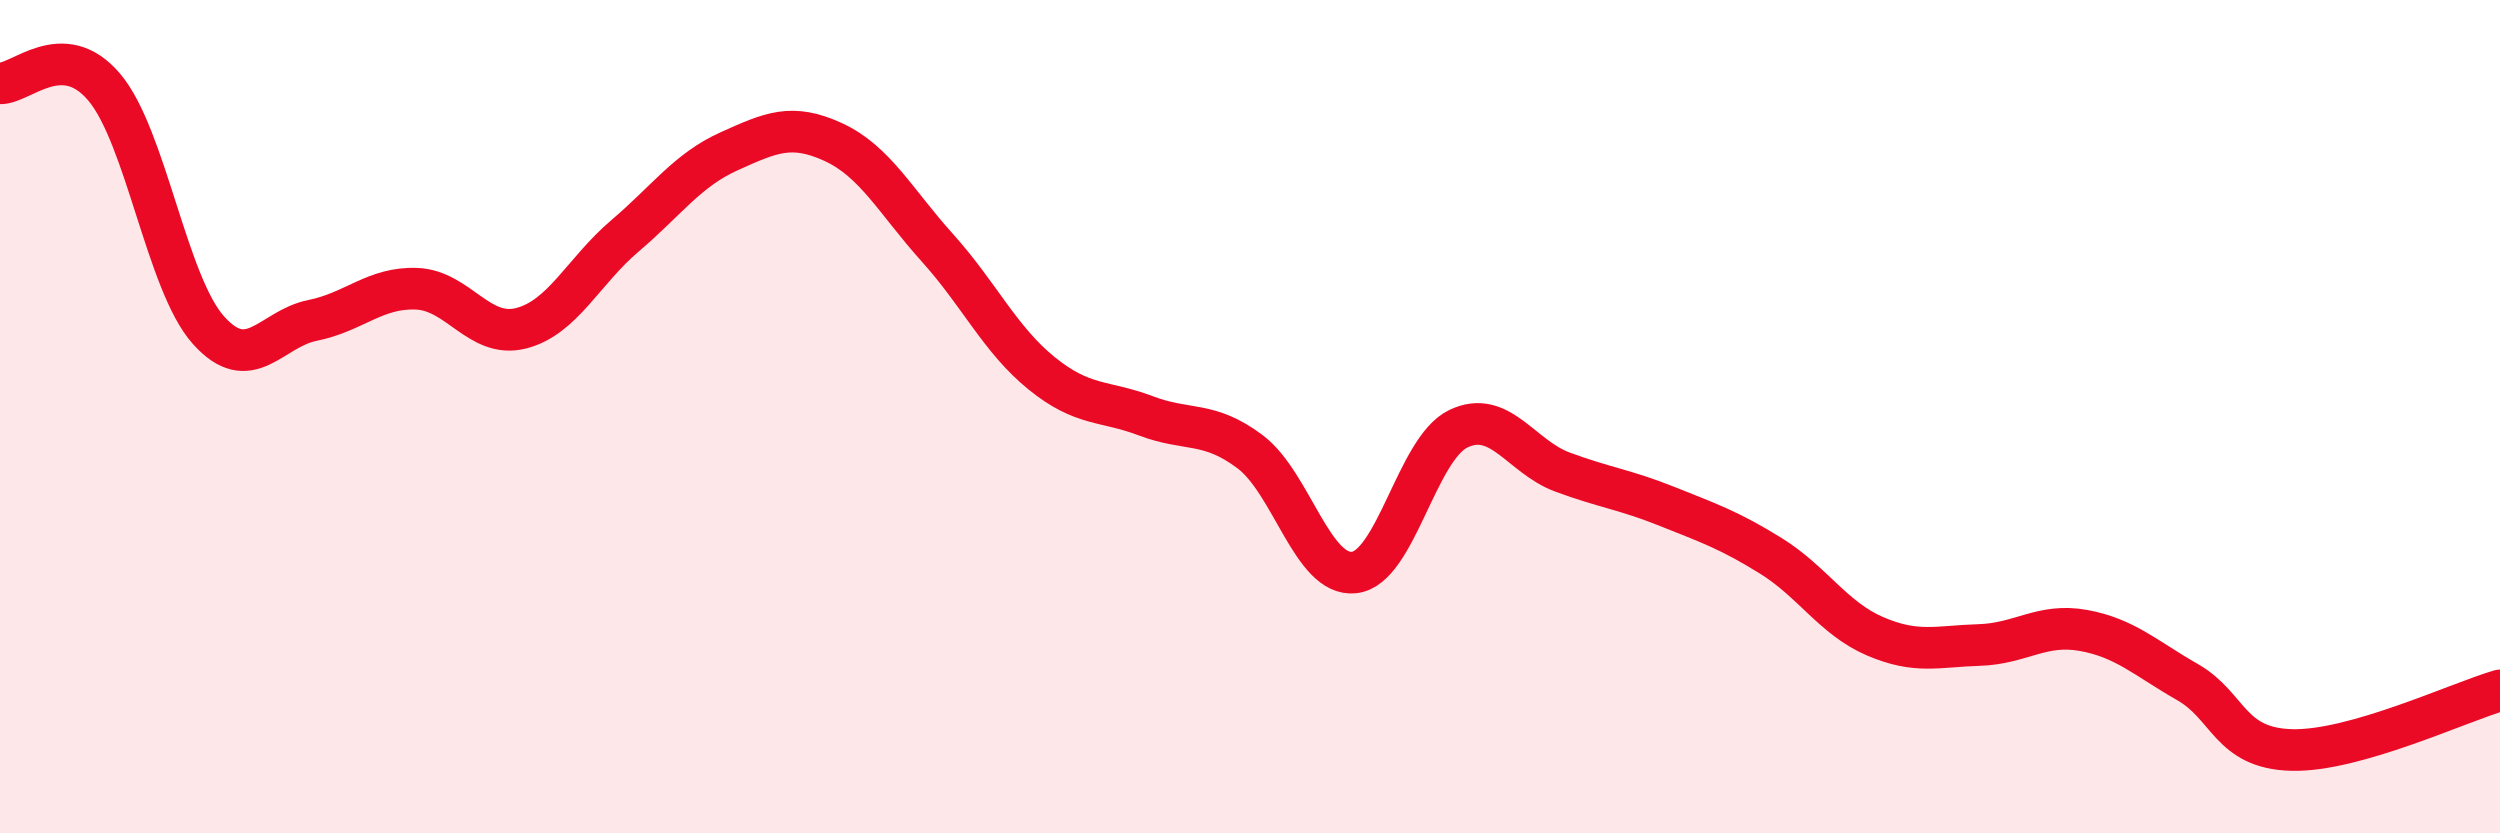
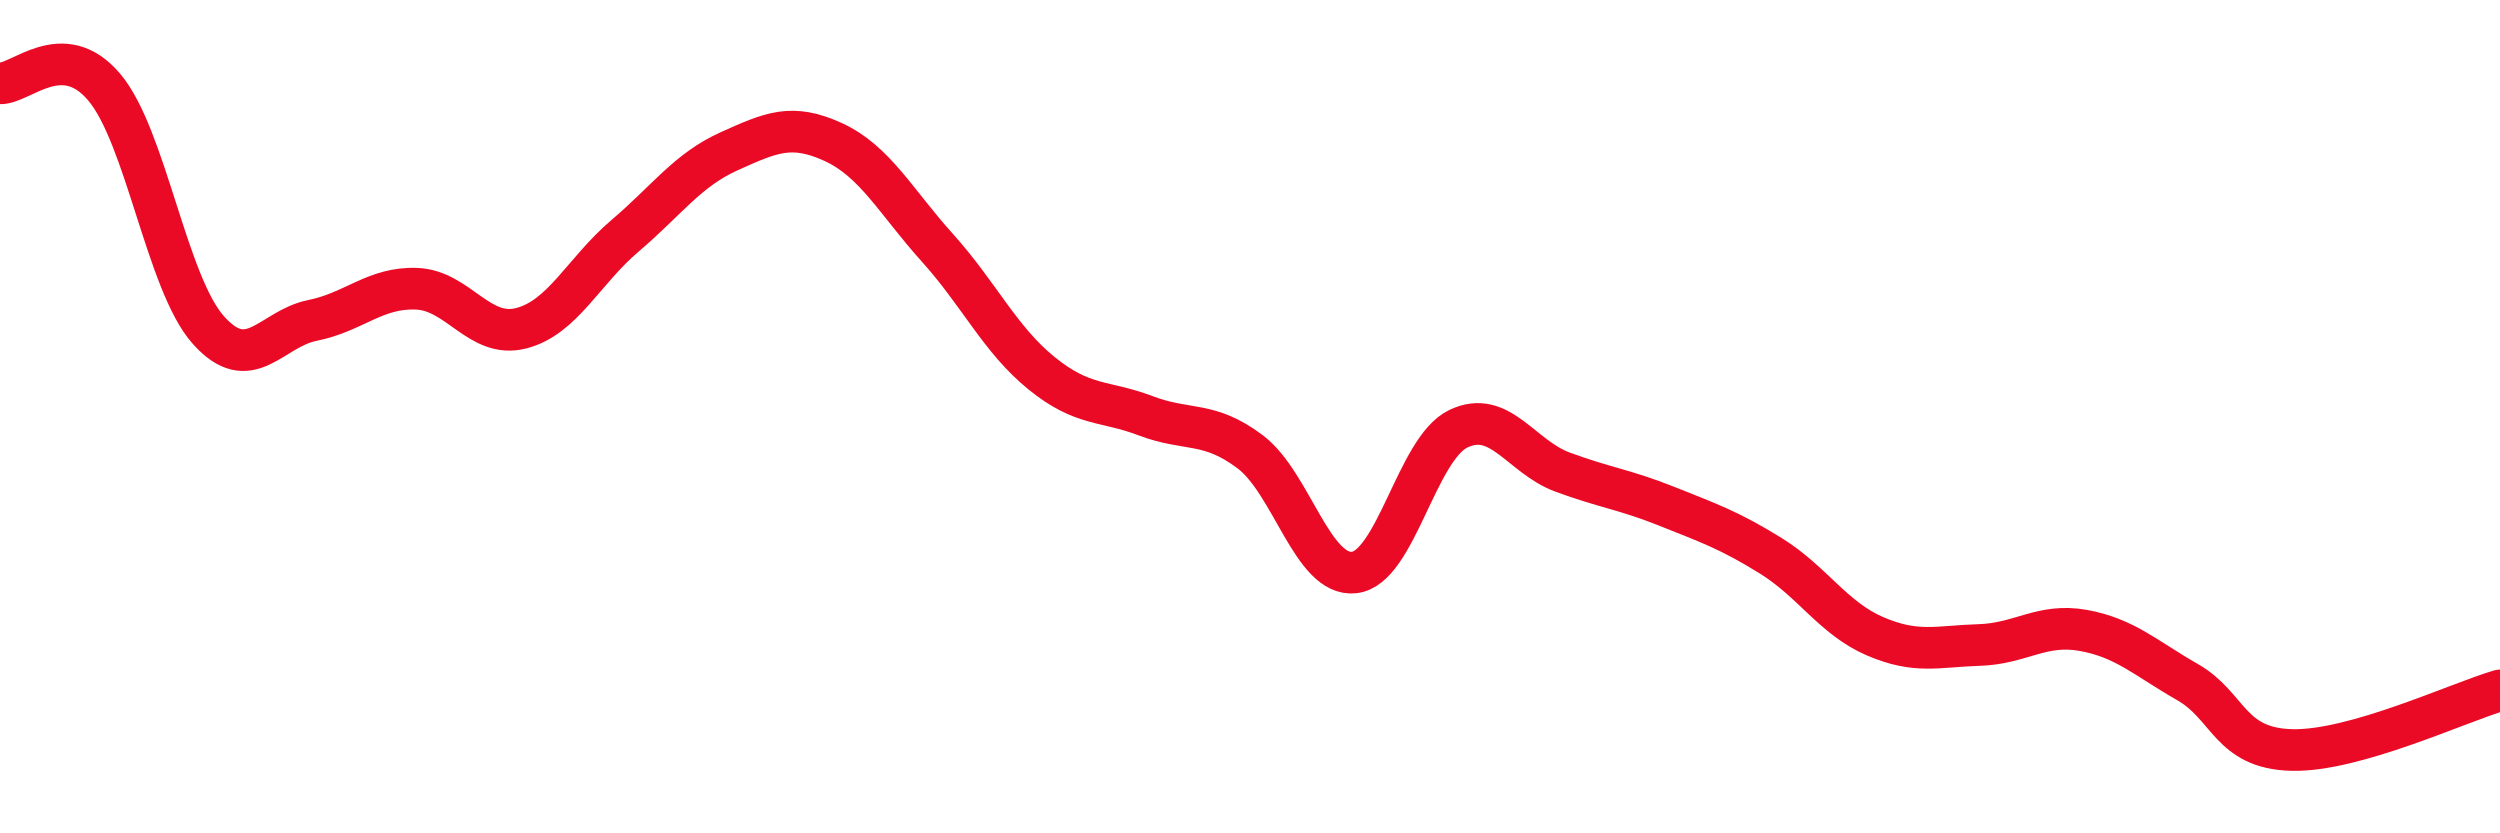
<svg xmlns="http://www.w3.org/2000/svg" width="60" height="20" viewBox="0 0 60 20">
-   <path d="M 0,2 C 0.5,2.02 1.5,0.91 2.5,2.09 C 3.5,3.27 4,6.8 5,7.92 C 6,9.04 6.5,7.89 7.5,7.69 C 8.5,7.49 9,6.89 10,6.93 C 11,6.97 11.5,8.13 12.5,7.88 C 13.5,7.63 14,6.51 15,5.66 C 16,4.81 16.5,4.08 17.5,3.63 C 18.5,3.18 19,2.95 20,3.41 C 21,3.87 21.5,4.84 22.5,5.95 C 23.5,7.06 24,8.15 25,8.96 C 26,9.77 26.5,9.6 27.5,9.98 C 28.5,10.36 29,10.09 30,10.84 C 31,11.59 31.5,13.85 32.5,13.74 C 33.5,13.63 34,10.77 35,10.29 C 36,9.81 36.5,10.96 37.5,11.33 C 38.5,11.7 39,11.75 40,12.15 C 41,12.55 41.5,12.72 42.5,13.34 C 43.5,13.96 44,14.84 45,15.27 C 46,15.7 46.5,15.51 47.5,15.48 C 48.5,15.45 49,14.95 50,15.13 C 51,15.31 51.5,15.8 52.5,16.37 C 53.5,16.94 53.5,17.96 55,18 C 56.5,18.04 59,16.86 60,16.57L60 20L0 20Z" fill="#EB0A25" opacity="0.1" stroke-linecap="round" stroke-linejoin="round" />
  <path d="M 0,2 C 0.5,2.02 1.5,0.91 2.5,2.09 C 3.5,3.27 4,6.8 5,7.92 C 6,9.04 6.5,7.89 7.5,7.69 C 8.5,7.49 9,6.89 10,6.93 C 11,6.97 11.5,8.13 12.5,7.88 C 13.5,7.63 14,6.51 15,5.66 C 16,4.81 16.5,4.08 17.5,3.63 C 18.5,3.18 19,2.95 20,3.41 C 21,3.87 21.5,4.84 22.5,5.95 C 23.5,7.06 24,8.15 25,8.96 C 26,9.77 26.5,9.6 27.5,9.98 C 28.5,10.36 29,10.09 30,10.84 C 31,11.59 31.5,13.85 32.5,13.74 C 33.5,13.63 34,10.77 35,10.29 C 36,9.81 36.5,10.96 37.5,11.33 C 38.5,11.7 39,11.75 40,12.15 C 41,12.55 41.5,12.72 42.5,13.34 C 43.5,13.96 44,14.84 45,15.27 C 46,15.7 46.5,15.51 47.5,15.48 C 48.5,15.45 49,14.95 50,15.13 C 51,15.31 51.5,15.8 52.5,16.37 C 53.5,16.94 53.5,17.96 55,18 C 56.5,18.04 59,16.86 60,16.57" stroke="#EB0A25" stroke-width="1" fill="none" stroke-linecap="round" stroke-linejoin="round" />
</svg>